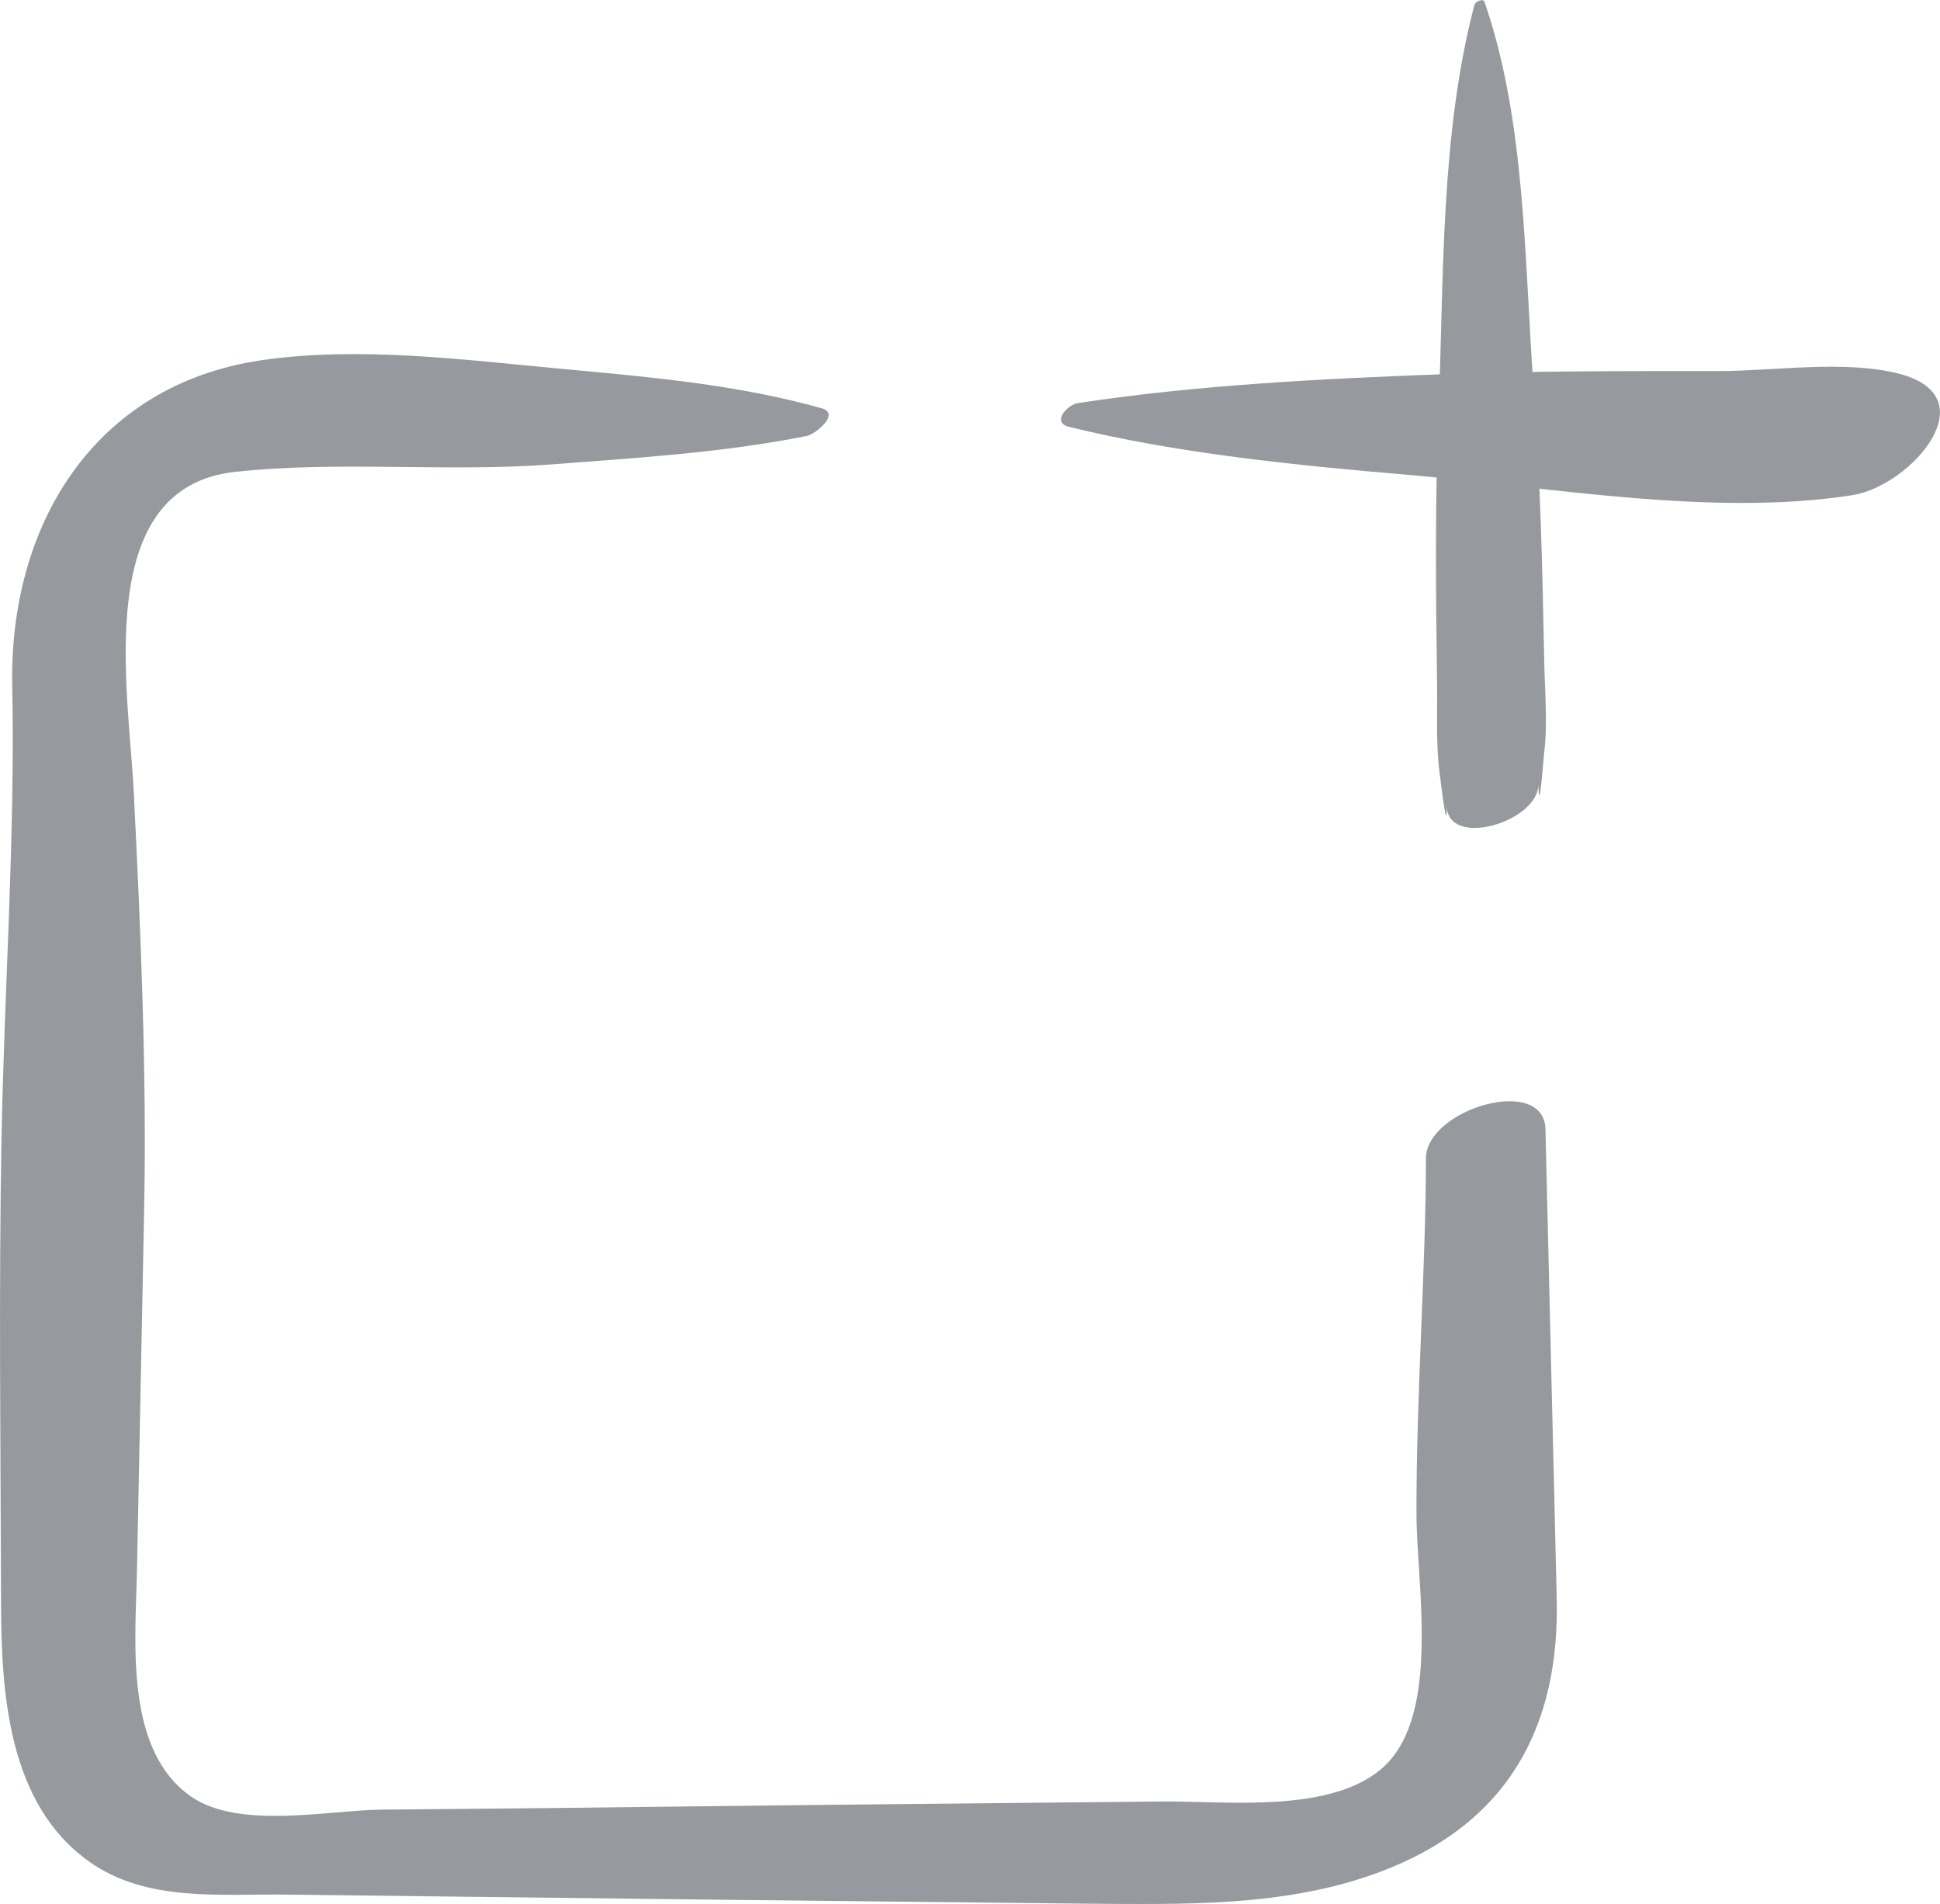
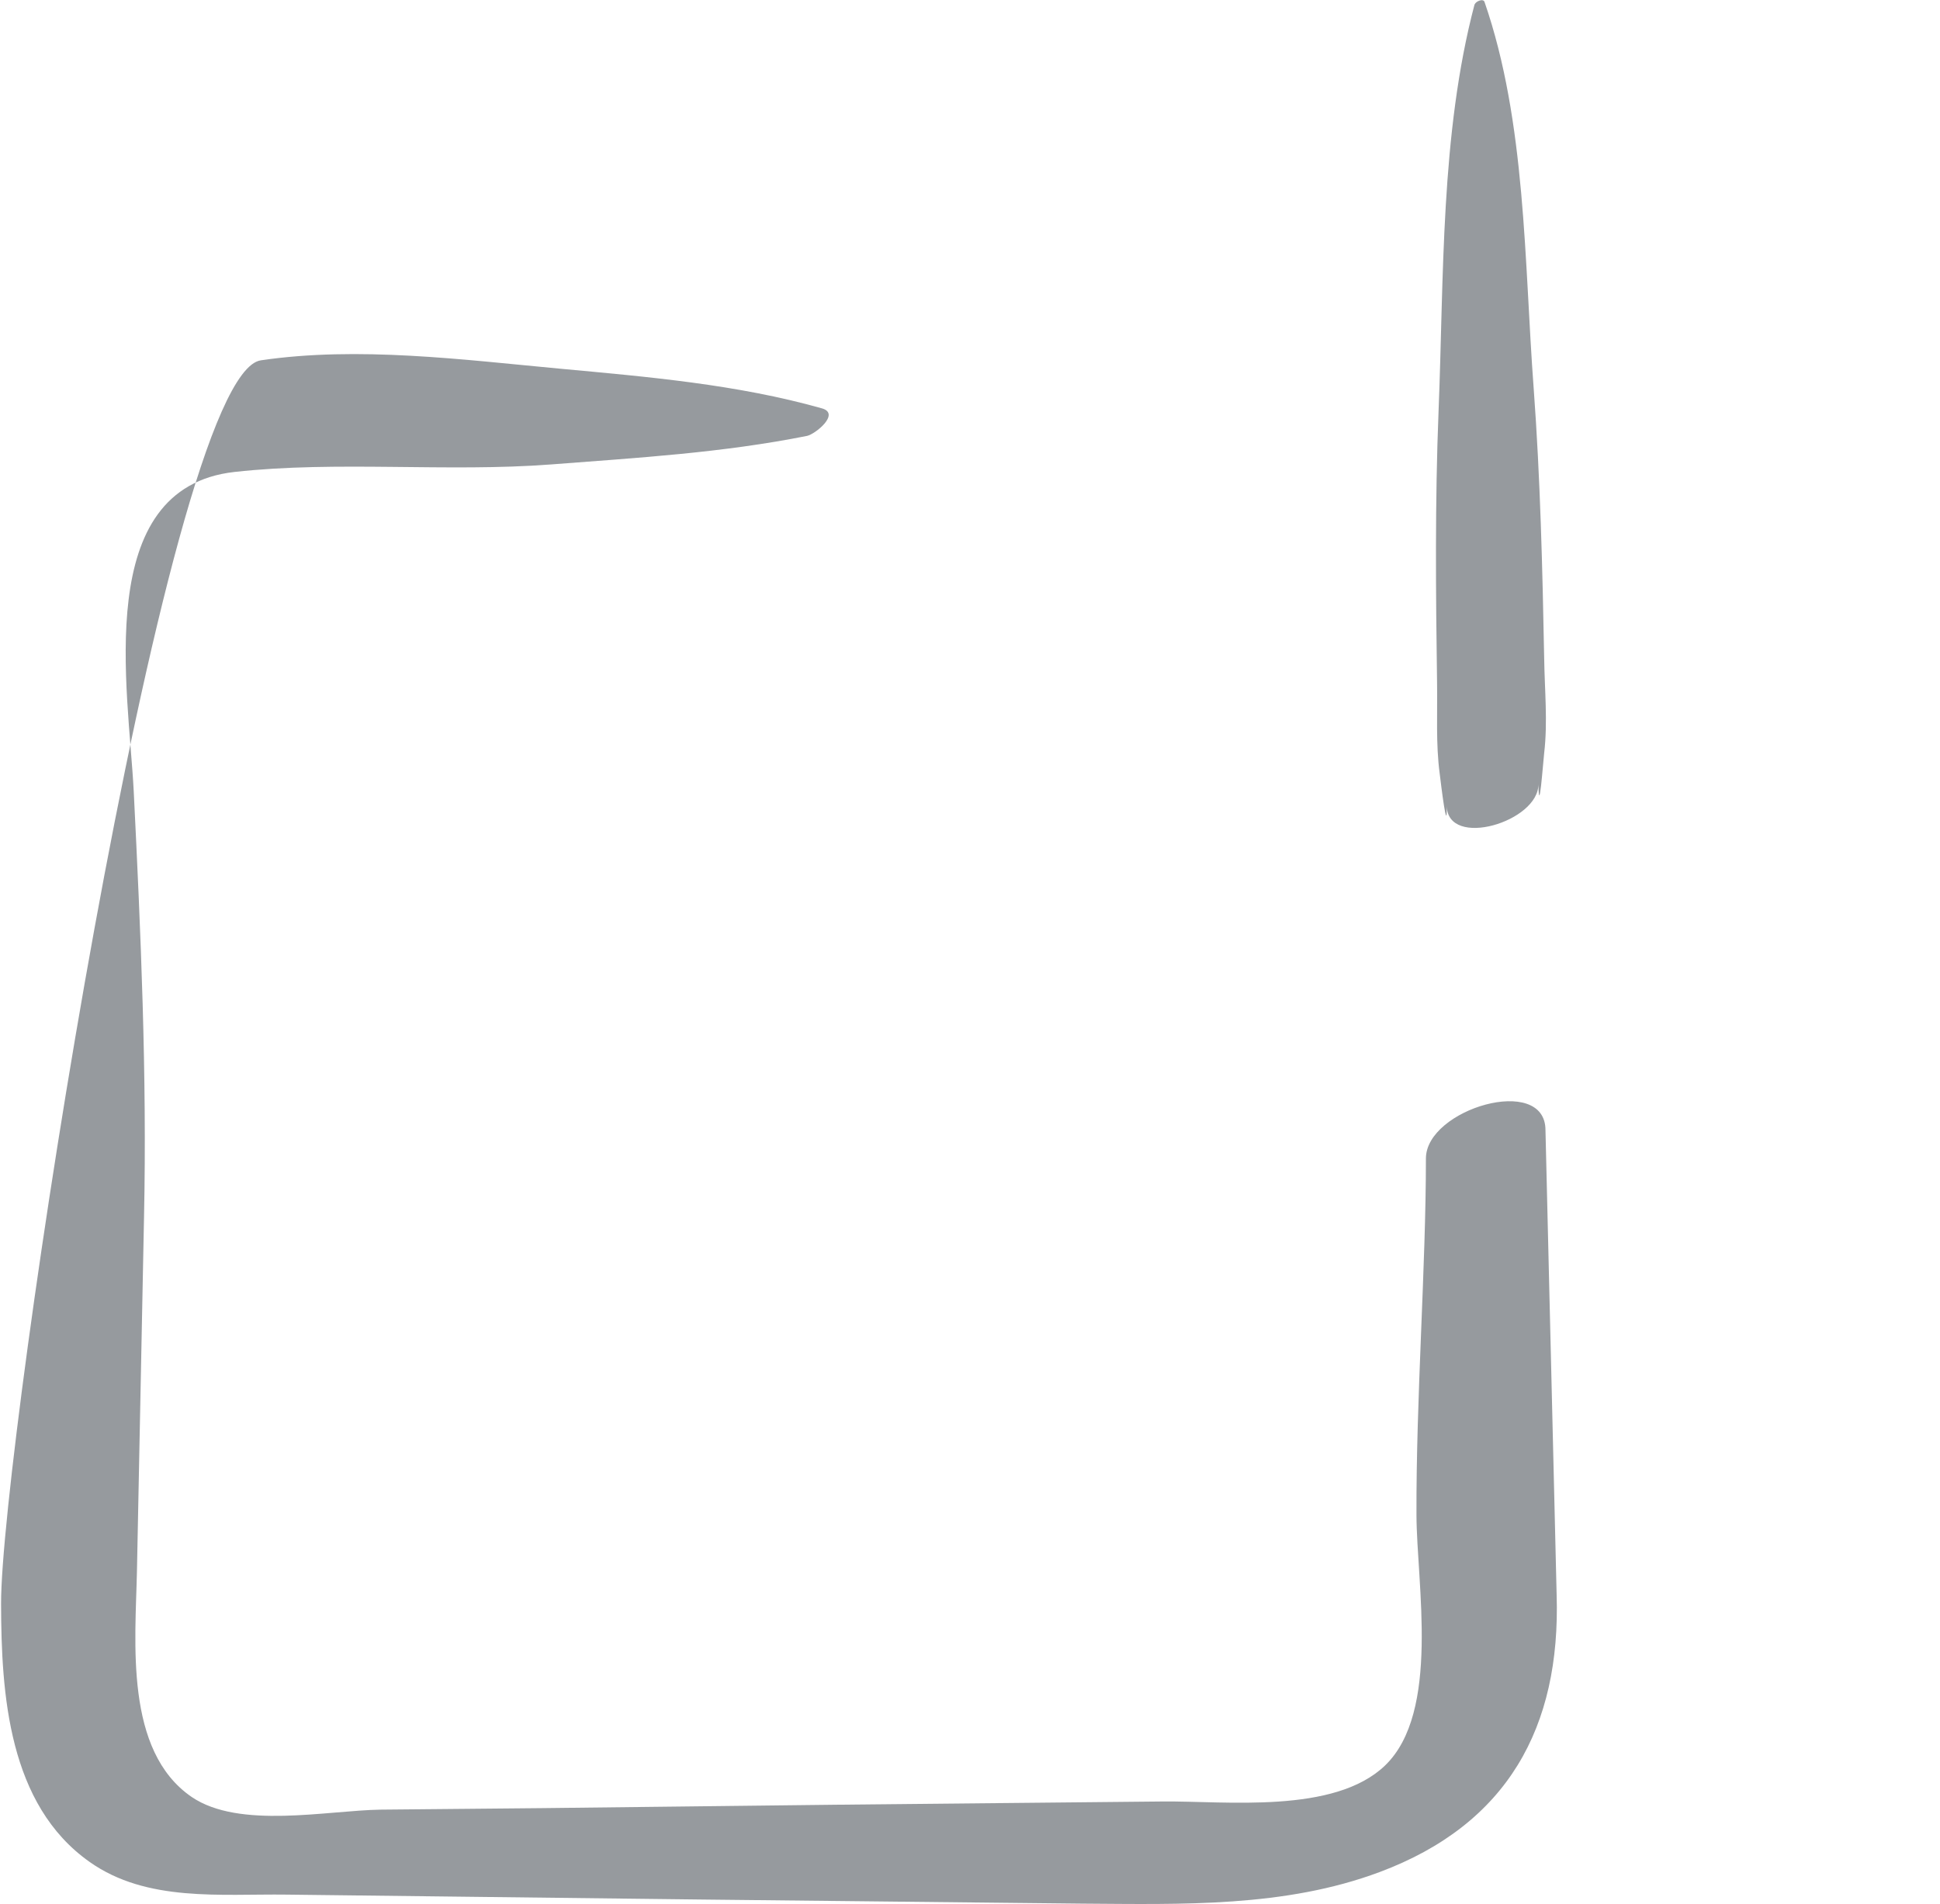
<svg xmlns="http://www.w3.org/2000/svg" viewBox="0 0 90.38 88.71" fill="#969a9e">
-   <path d="M38.3 19.03c-3.96-1.12-8.11-1.47-12.2-1.85-4.52-.42-9.42-1.06-13.95-.39C4.35 17.95.42 24.51.57 31.96.71 39.01.2 46.01.07 53.06S.03 67.51.05 74.73c.01 4.21.34 9.36 4.13 12.03 2.66 1.88 6.11 1.48 9.18 1.52l19.44.23 17.62.19c4.63.03 9.44.18 13.85-1.47 5.97-2.23 8.44-6.76 8.25-12.91L72 52.66c0-2.63-5.57-.99-5.57 1.32 0 5.09-.46 11.17-.44 16.61.01 3.21 1.12 9.18-1.46 11.67-2.37 2.28-7.42 1.65-10.36 1.68l-15.11.15-13.82.16-7.51.07c-2.5.04-6.58.92-8.8-.59-3.14-2.15-2.62-7.22-2.55-10.51l.33-16.52c.14-6.62-.15-13.21-.48-19.83-.24-4.74-1.96-14.14 4.7-14.88 4.78-.53 9.9.02 14.75-.35 4.01-.31 7.97-.54 11.92-1.33.38-.08 1.56-1.03.7-1.28h0zM68.7.19c-1.6 6.06-1.43 12.72-1.68 18.94-.17 4.25-.13 8.48-.07 12.74.02 1.38-.06 2.8.12 4.16.06.49.36 2.99.33 1.51.03 2.03 4.3.75 4.27-1.01.03 1.61.21-.9.27-1.45.17-1.44.02-2.95 0-4.39-.08-4.21-.18-8.4-.49-12.6-.44-5.86-.35-12.4-2.29-18-.06-.18-.42-.02-.45.11h0z" />
-   <path d="m49.8,19.89c5.06,1.24,10.56,1.79,15.74,2.23,6.53.56,14.25,1.98,20.77.95,2.67-.42,6.38-4.57,2.15-5.66-2.51-.64-5.76-.13-8.33-.12-4.33,0-8.67-.01-13,.15-5.59.21-11.36.5-16.9,1.34-.52.08-1.26.91-.42,1.11h0Z" />
+   <path d="M38.3 19.03c-3.96-1.12-8.11-1.47-12.2-1.85-4.52-.42-9.42-1.06-13.95-.39S.03 67.51.05 74.73c.01 4.21.34 9.36 4.13 12.03 2.66 1.88 6.11 1.48 9.18 1.52l19.44.23 17.62.19c4.63.03 9.44.18 13.85-1.47 5.97-2.23 8.44-6.76 8.25-12.91L72 52.66c0-2.63-5.57-.99-5.57 1.32 0 5.09-.46 11.17-.44 16.61.01 3.21 1.12 9.18-1.46 11.67-2.37 2.28-7.42 1.65-10.36 1.68l-15.11.15-13.82.16-7.51.07c-2.5.04-6.58.92-8.8-.59-3.14-2.15-2.62-7.22-2.55-10.51l.33-16.52c.14-6.62-.15-13.21-.48-19.83-.24-4.74-1.96-14.14 4.7-14.88 4.78-.53 9.9.02 14.75-.35 4.01-.31 7.97-.54 11.92-1.33.38-.08 1.56-1.03.7-1.28h0zM68.7.19c-1.6 6.06-1.43 12.72-1.68 18.94-.17 4.25-.13 8.48-.07 12.74.02 1.38-.06 2.8.12 4.16.06.49.36 2.99.33 1.51.03 2.03 4.3.75 4.27-1.01.03 1.61.21-.9.27-1.45.17-1.44.02-2.95 0-4.39-.08-4.21-.18-8.4-.49-12.6-.44-5.86-.35-12.4-2.29-18-.06-.18-.42-.02-.45.11h0z" />
</svg>